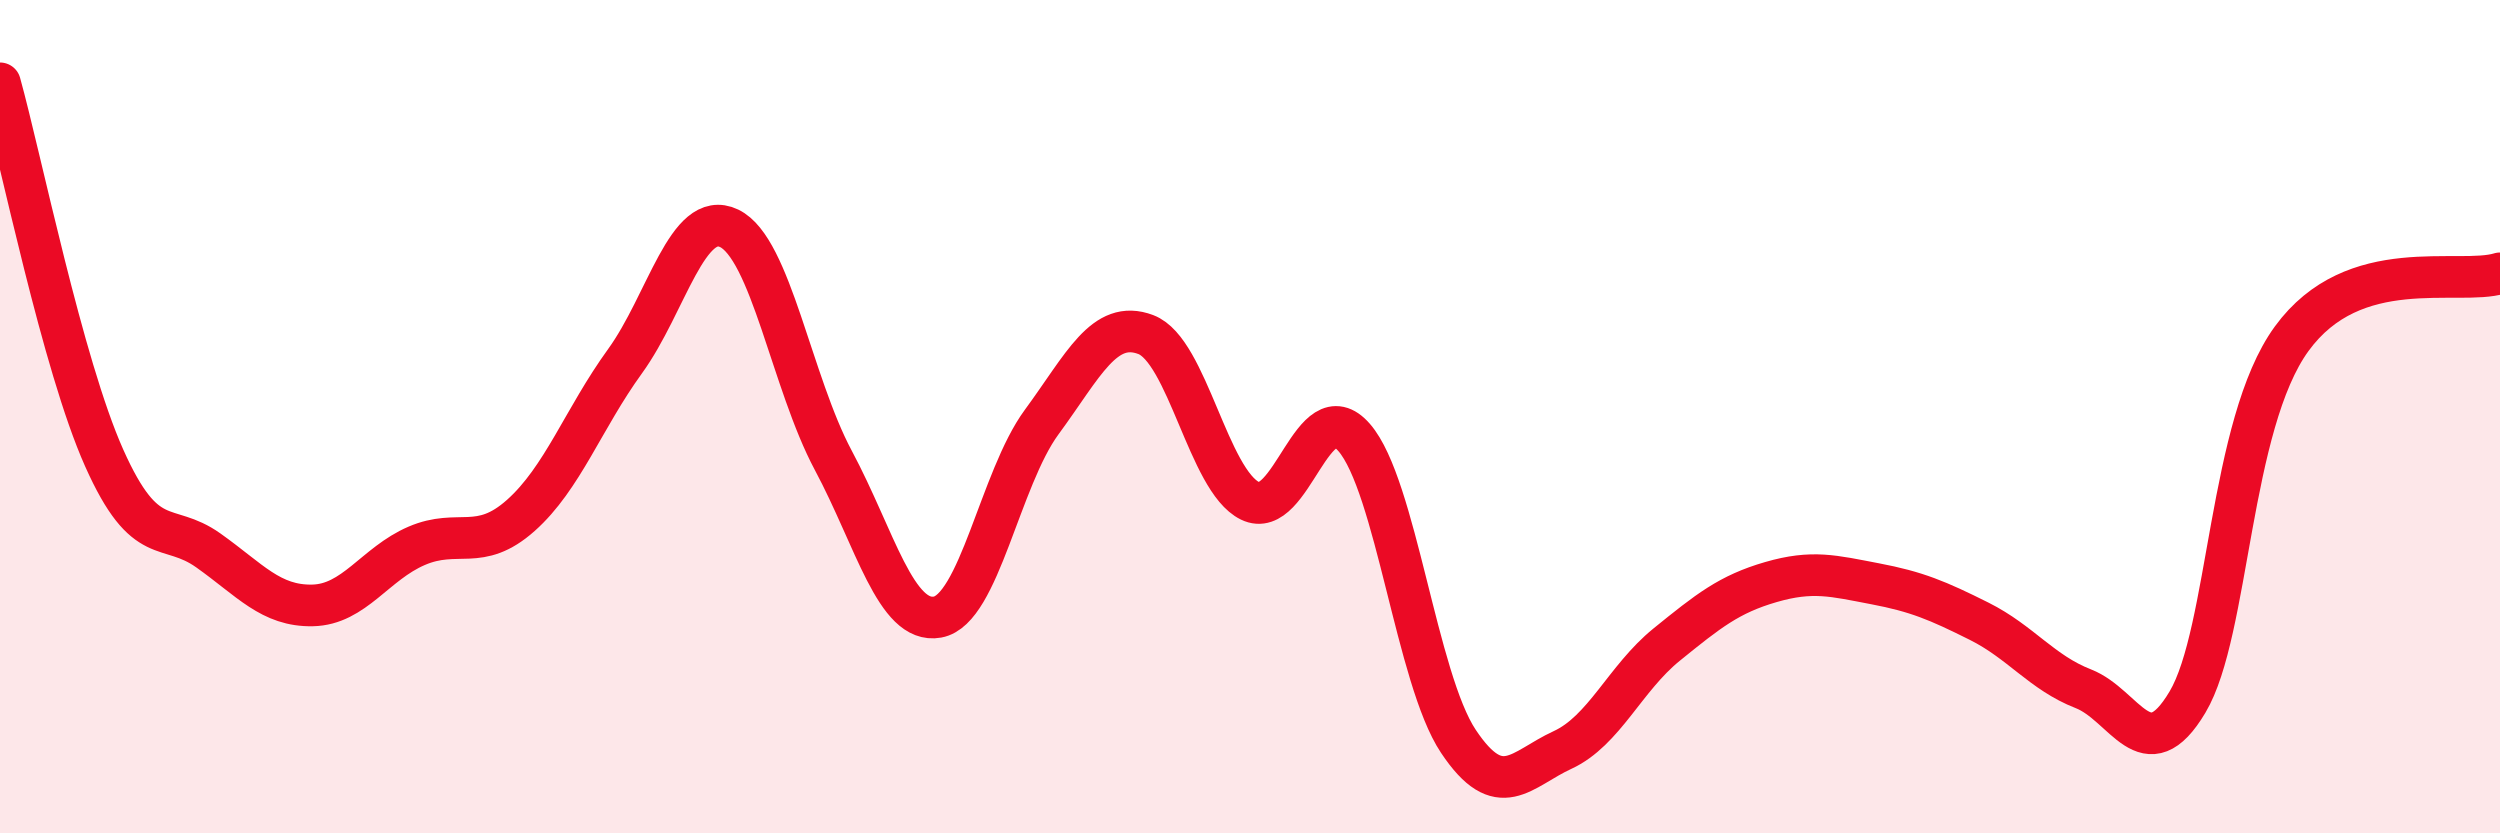
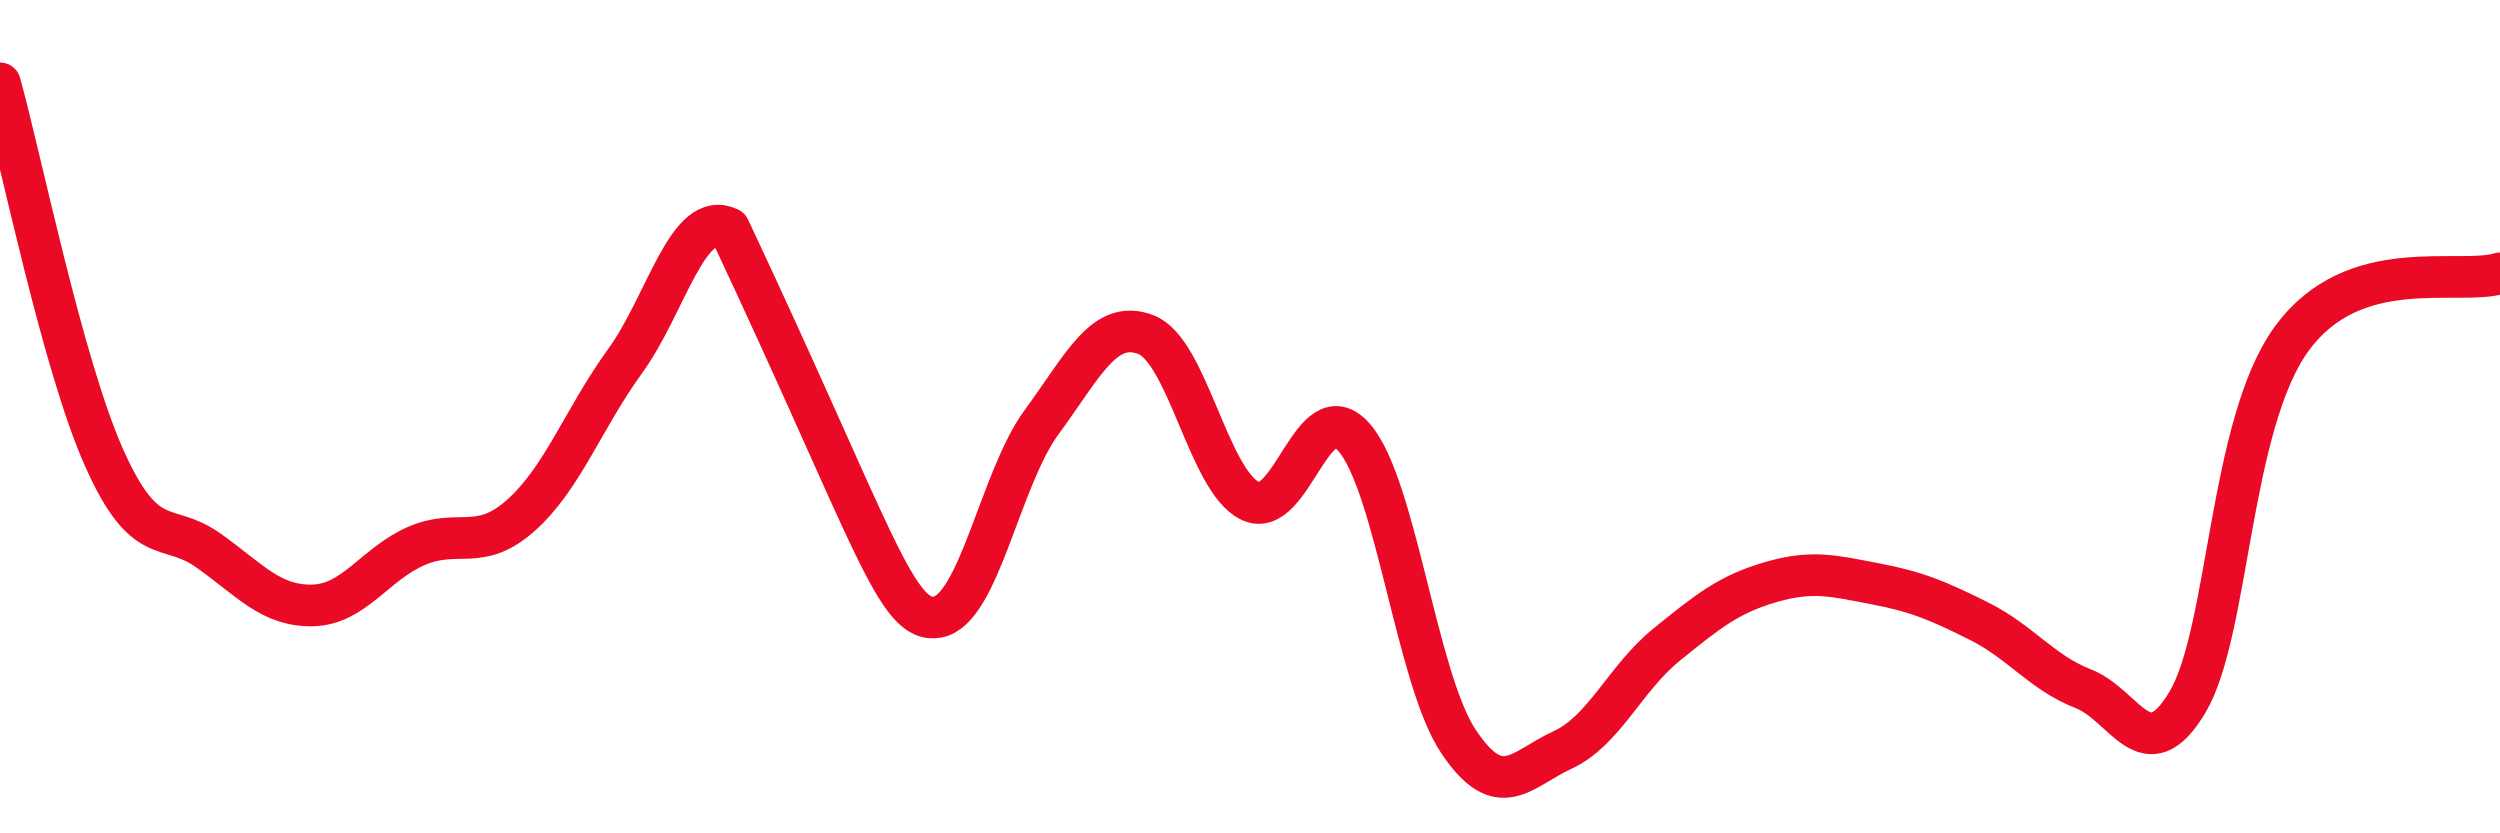
<svg xmlns="http://www.w3.org/2000/svg" width="60" height="20" viewBox="0 0 60 20">
-   <path d="M 0,2 C 0.5,3.8 1.5,8.75 2.5,10.99 C 3.5,13.23 4,12.5 5,13.21 C 6,13.92 6.5,14.55 7.5,14.53 C 8.5,14.51 9,13.53 10,13.1 C 11,12.67 11.5,13.26 12.5,12.37 C 13.5,11.48 14,10.05 15,8.67 C 16,7.29 16.5,5 17.5,5.48 C 18.5,5.96 19,9.18 20,11.05 C 21,12.92 21.5,14.99 22.5,14.81 C 23.5,14.63 24,11.49 25,10.13 C 26,8.77 26.5,7.65 27.5,8.03 C 28.5,8.41 29,11.53 30,12.02 C 31,12.51 31.5,9.35 32.5,10.5 C 33.5,11.65 34,16.29 35,17.79 C 36,19.29 36.5,18.46 37.5,18 C 38.5,17.54 39,16.28 40,15.47 C 41,14.66 41.5,14.26 42.5,13.97 C 43.5,13.68 44,13.82 45,14.01 C 46,14.2 46.5,14.41 47.5,14.91 C 48.5,15.41 49,16.14 50,16.53 C 51,16.92 51.5,18.53 52.5,16.85 C 53.5,15.17 53.5,10.19 55,8.13 C 56.5,6.07 59,6.87 60,6.56L60 20L0 20Z" fill="#EB0A25" opacity="0.1" stroke-linecap="round" stroke-linejoin="round" />
-   <path d="M 0,2 C 0.5,3.8 1.5,8.75 2.5,10.99 C 3.5,13.23 4,12.5 5,13.21 C 6,13.92 6.5,14.55 7.5,14.53 C 8.5,14.51 9,13.53 10,13.1 C 11,12.67 11.5,13.26 12.5,12.37 C 13.5,11.48 14,10.05 15,8.67 C 16,7.29 16.5,5 17.5,5.48 C 18.5,5.96 19,9.18 20,11.05 C 21,12.92 21.5,14.99 22.5,14.81 C 23.5,14.63 24,11.49 25,10.13 C 26,8.77 26.5,7.65 27.5,8.03 C 28.5,8.41 29,11.53 30,12.02 C 31,12.51 31.5,9.35 32.5,10.5 C 33.5,11.65 34,16.29 35,17.79 C 36,19.29 36.5,18.46 37.5,18 C 38.5,17.54 39,16.28 40,15.47 C 41,14.66 41.5,14.26 42.5,13.97 C 43.5,13.68 44,13.82 45,14.01 C 46,14.2 46.5,14.41 47.5,14.91 C 48.5,15.41 49,16.14 50,16.53 C 51,16.92 51.5,18.53 52.5,16.85 C 53.5,15.17 53.5,10.19 55,8.13 C 56.5,6.07 59,6.87 60,6.56" stroke="#EB0A25" stroke-width="1" fill="none" stroke-linecap="round" stroke-linejoin="round" />
+   <path d="M 0,2 C 0.5,3.8 1.5,8.75 2.5,10.99 C 3.5,13.23 4,12.5 5,13.21 C 6,13.92 6.5,14.55 7.5,14.53 C 8.5,14.51 9,13.53 10,13.1 C 11,12.67 11.5,13.26 12.5,12.37 C 13.5,11.48 14,10.05 15,8.67 C 16,7.29 16.5,5 17.5,5.48 C 21,12.92 21.5,14.99 22.5,14.81 C 23.5,14.63 24,11.49 25,10.13 C 26,8.77 26.5,7.65 27.5,8.03 C 28.5,8.41 29,11.53 30,12.02 C 31,12.51 31.5,9.35 32.5,10.5 C 33.5,11.65 34,16.29 35,17.79 C 36,19.29 36.5,18.46 37.5,18 C 38.5,17.54 39,16.28 40,15.47 C 41,14.66 41.5,14.26 42.5,13.97 C 43.5,13.68 44,13.82 45,14.01 C 46,14.2 46.5,14.41 47.5,14.91 C 48.5,15.41 49,16.14 50,16.53 C 51,16.92 51.5,18.53 52.5,16.85 C 53.5,15.17 53.5,10.19 55,8.13 C 56.5,6.07 59,6.87 60,6.56" stroke="#EB0A25" stroke-width="1" fill="none" stroke-linecap="round" stroke-linejoin="round" />
</svg>